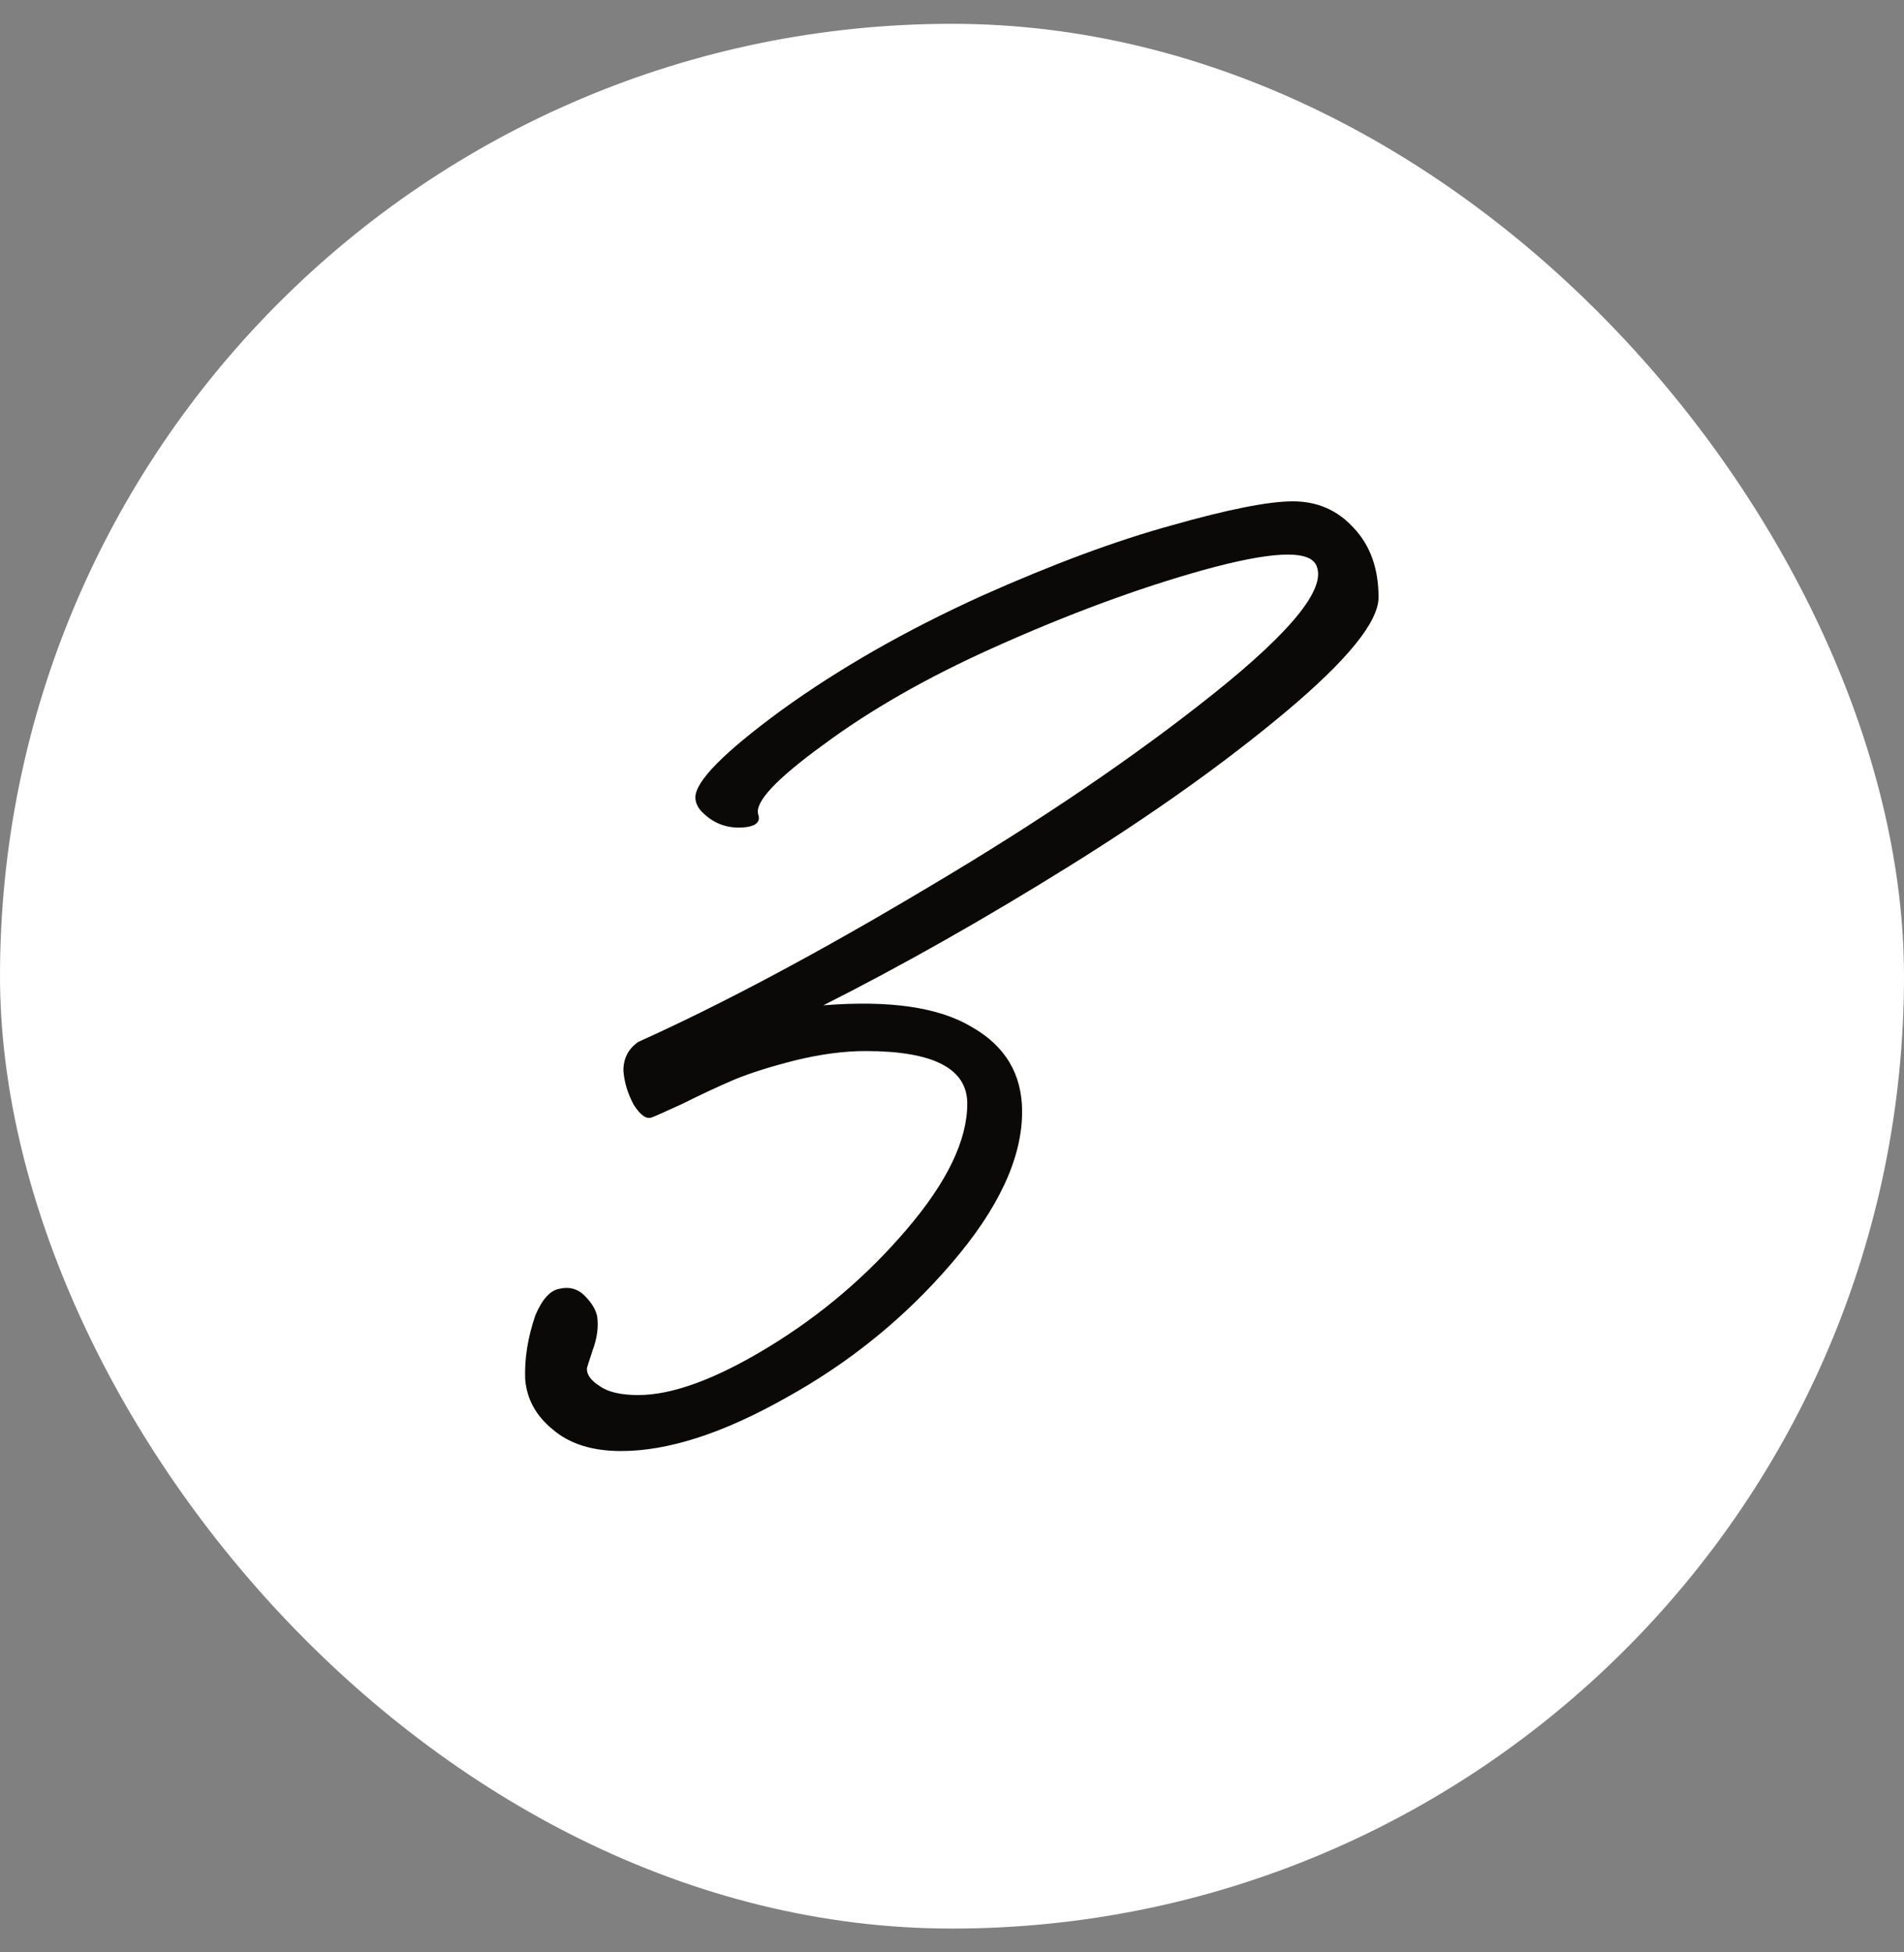
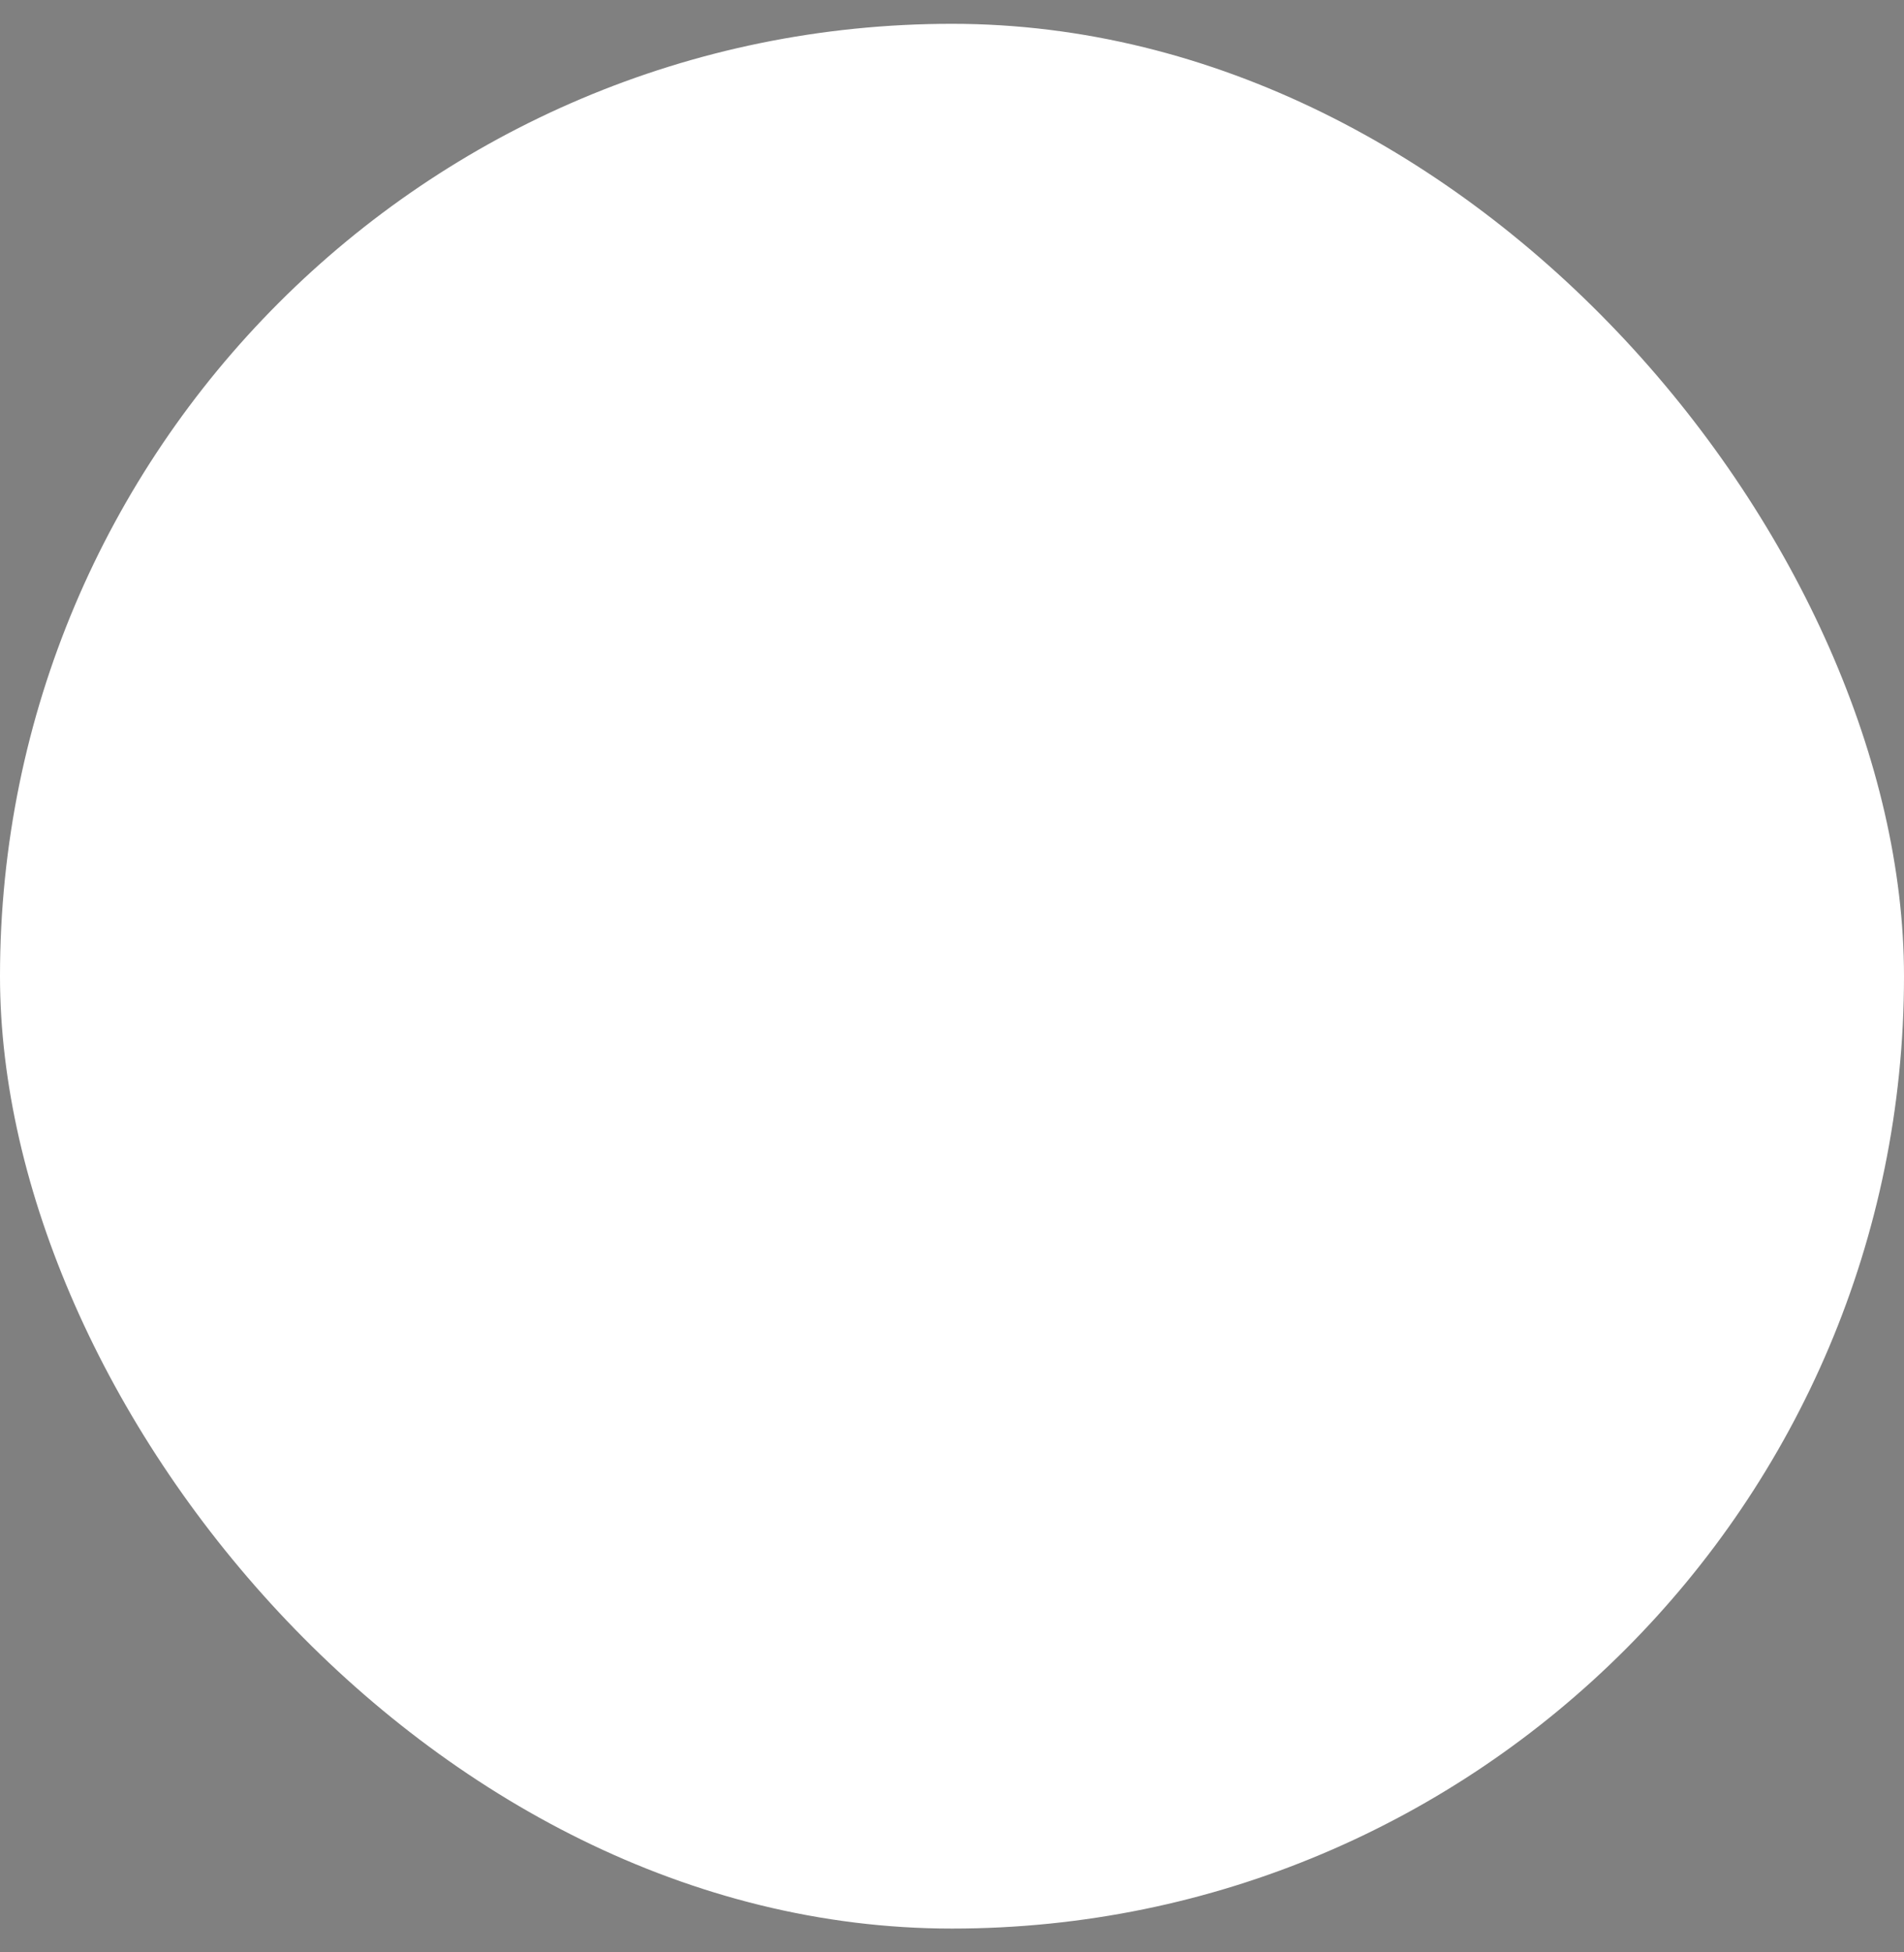
<svg xmlns="http://www.w3.org/2000/svg" width="40" height="41" viewBox="0 0 40 41" fill="none">
  <rect x="0" y="0" width="40" height="41" fill="#808080" stroke="none" />
  <rect y="0.5" width="40" height="40" rx="20" fill="white" />
-   <path d="M28.961 12.544C28.961 13.056 28.313 13.856 27.017 14.944C25.737 16.016 24.209 17.104 22.433 18.208C20.657 19.312 18.945 20.28 17.297 21.112C18.689 21 19.729 21.152 20.417 21.568C21.121 21.968 21.473 22.56 21.473 23.344C21.473 24.32 20.977 25.384 19.985 26.536C19.009 27.672 17.857 28.608 16.529 29.344C15.201 30.096 14.041 30.472 13.049 30.472C12.441 30.472 11.961 30.32 11.609 30.016C11.257 29.728 11.065 29.376 11.033 28.96C11.017 28.528 11.089 28.08 11.249 27.616C11.393 27.28 11.561 27.096 11.753 27.064C11.961 27.016 12.137 27.064 12.281 27.208C12.425 27.352 12.513 27.496 12.545 27.64C12.577 27.864 12.545 28.104 12.449 28.36C12.369 28.6 12.329 28.728 12.329 28.744C12.329 28.872 12.417 28.992 12.593 29.104C12.769 29.232 13.041 29.296 13.409 29.296C14.129 29.296 15.041 28.96 16.145 28.288C17.249 27.616 18.217 26.792 19.049 25.816C19.897 24.824 20.321 23.944 20.321 23.176C20.321 22.44 19.609 22.072 18.185 22.072C17.737 22.072 17.249 22.136 16.721 22.264C16.209 22.392 15.777 22.528 15.425 22.672C15.089 22.816 14.729 22.984 14.345 23.176C13.961 23.352 13.745 23.448 13.697 23.464C13.585 23.512 13.457 23.424 13.313 23.2C13.185 22.96 13.113 22.72 13.097 22.48C13.097 22.224 13.201 22.024 13.409 21.88C15.185 21.08 17.225 19.992 19.529 18.616C21.849 17.24 23.841 15.888 25.505 14.56C27.185 13.216 27.897 12.312 27.641 11.848C27.465 11.544 26.681 11.584 25.289 11.968C23.913 12.352 22.441 12.896 20.873 13.6C19.481 14.224 18.289 14.904 17.297 15.64C16.305 16.36 15.849 16.848 15.929 17.104C15.977 17.248 15.897 17.336 15.689 17.368C15.321 17.416 15.009 17.312 14.753 17.056C14.657 16.96 14.609 16.856 14.609 16.744C14.609 16.408 15.209 15.8 16.409 14.92C17.625 14.04 19.025 13.24 20.609 12.52C22.113 11.848 23.449 11.352 24.617 11.032C25.801 10.696 26.649 10.528 27.161 10.528C27.673 10.528 28.097 10.712 28.433 11.08C28.785 11.448 28.961 11.936 28.961 12.544Z" fill="#0A0908" />
</svg>